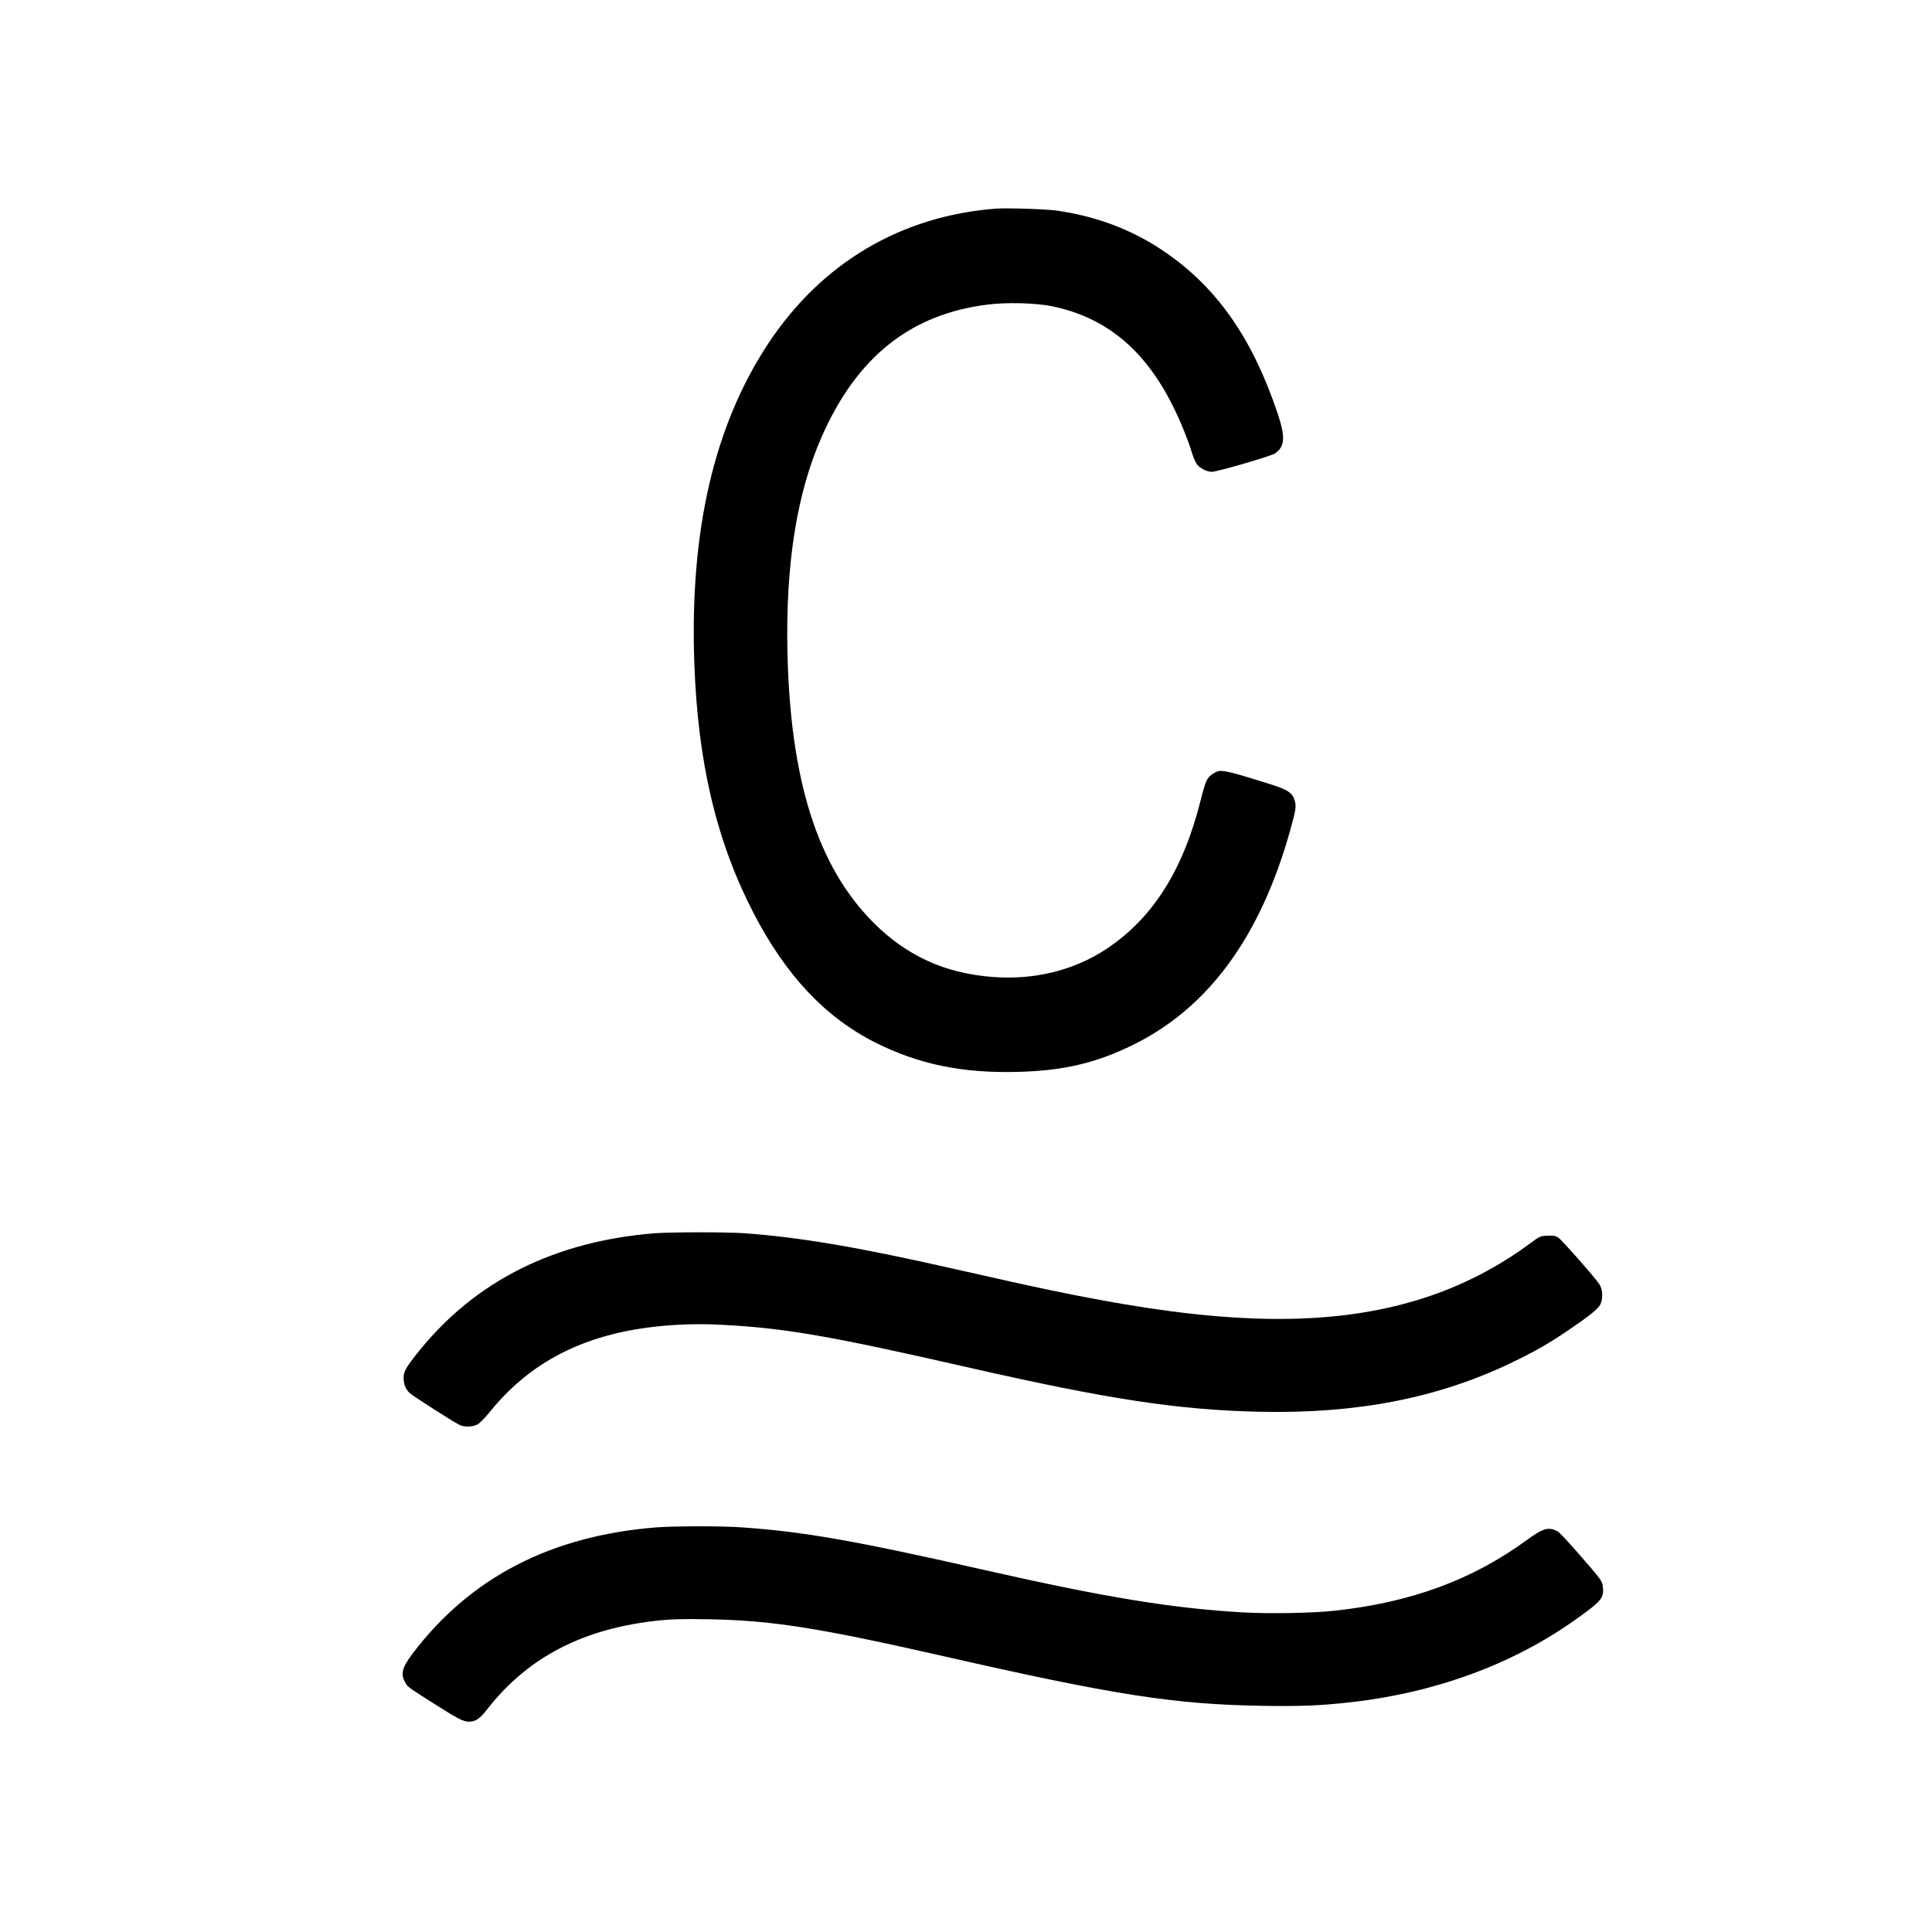
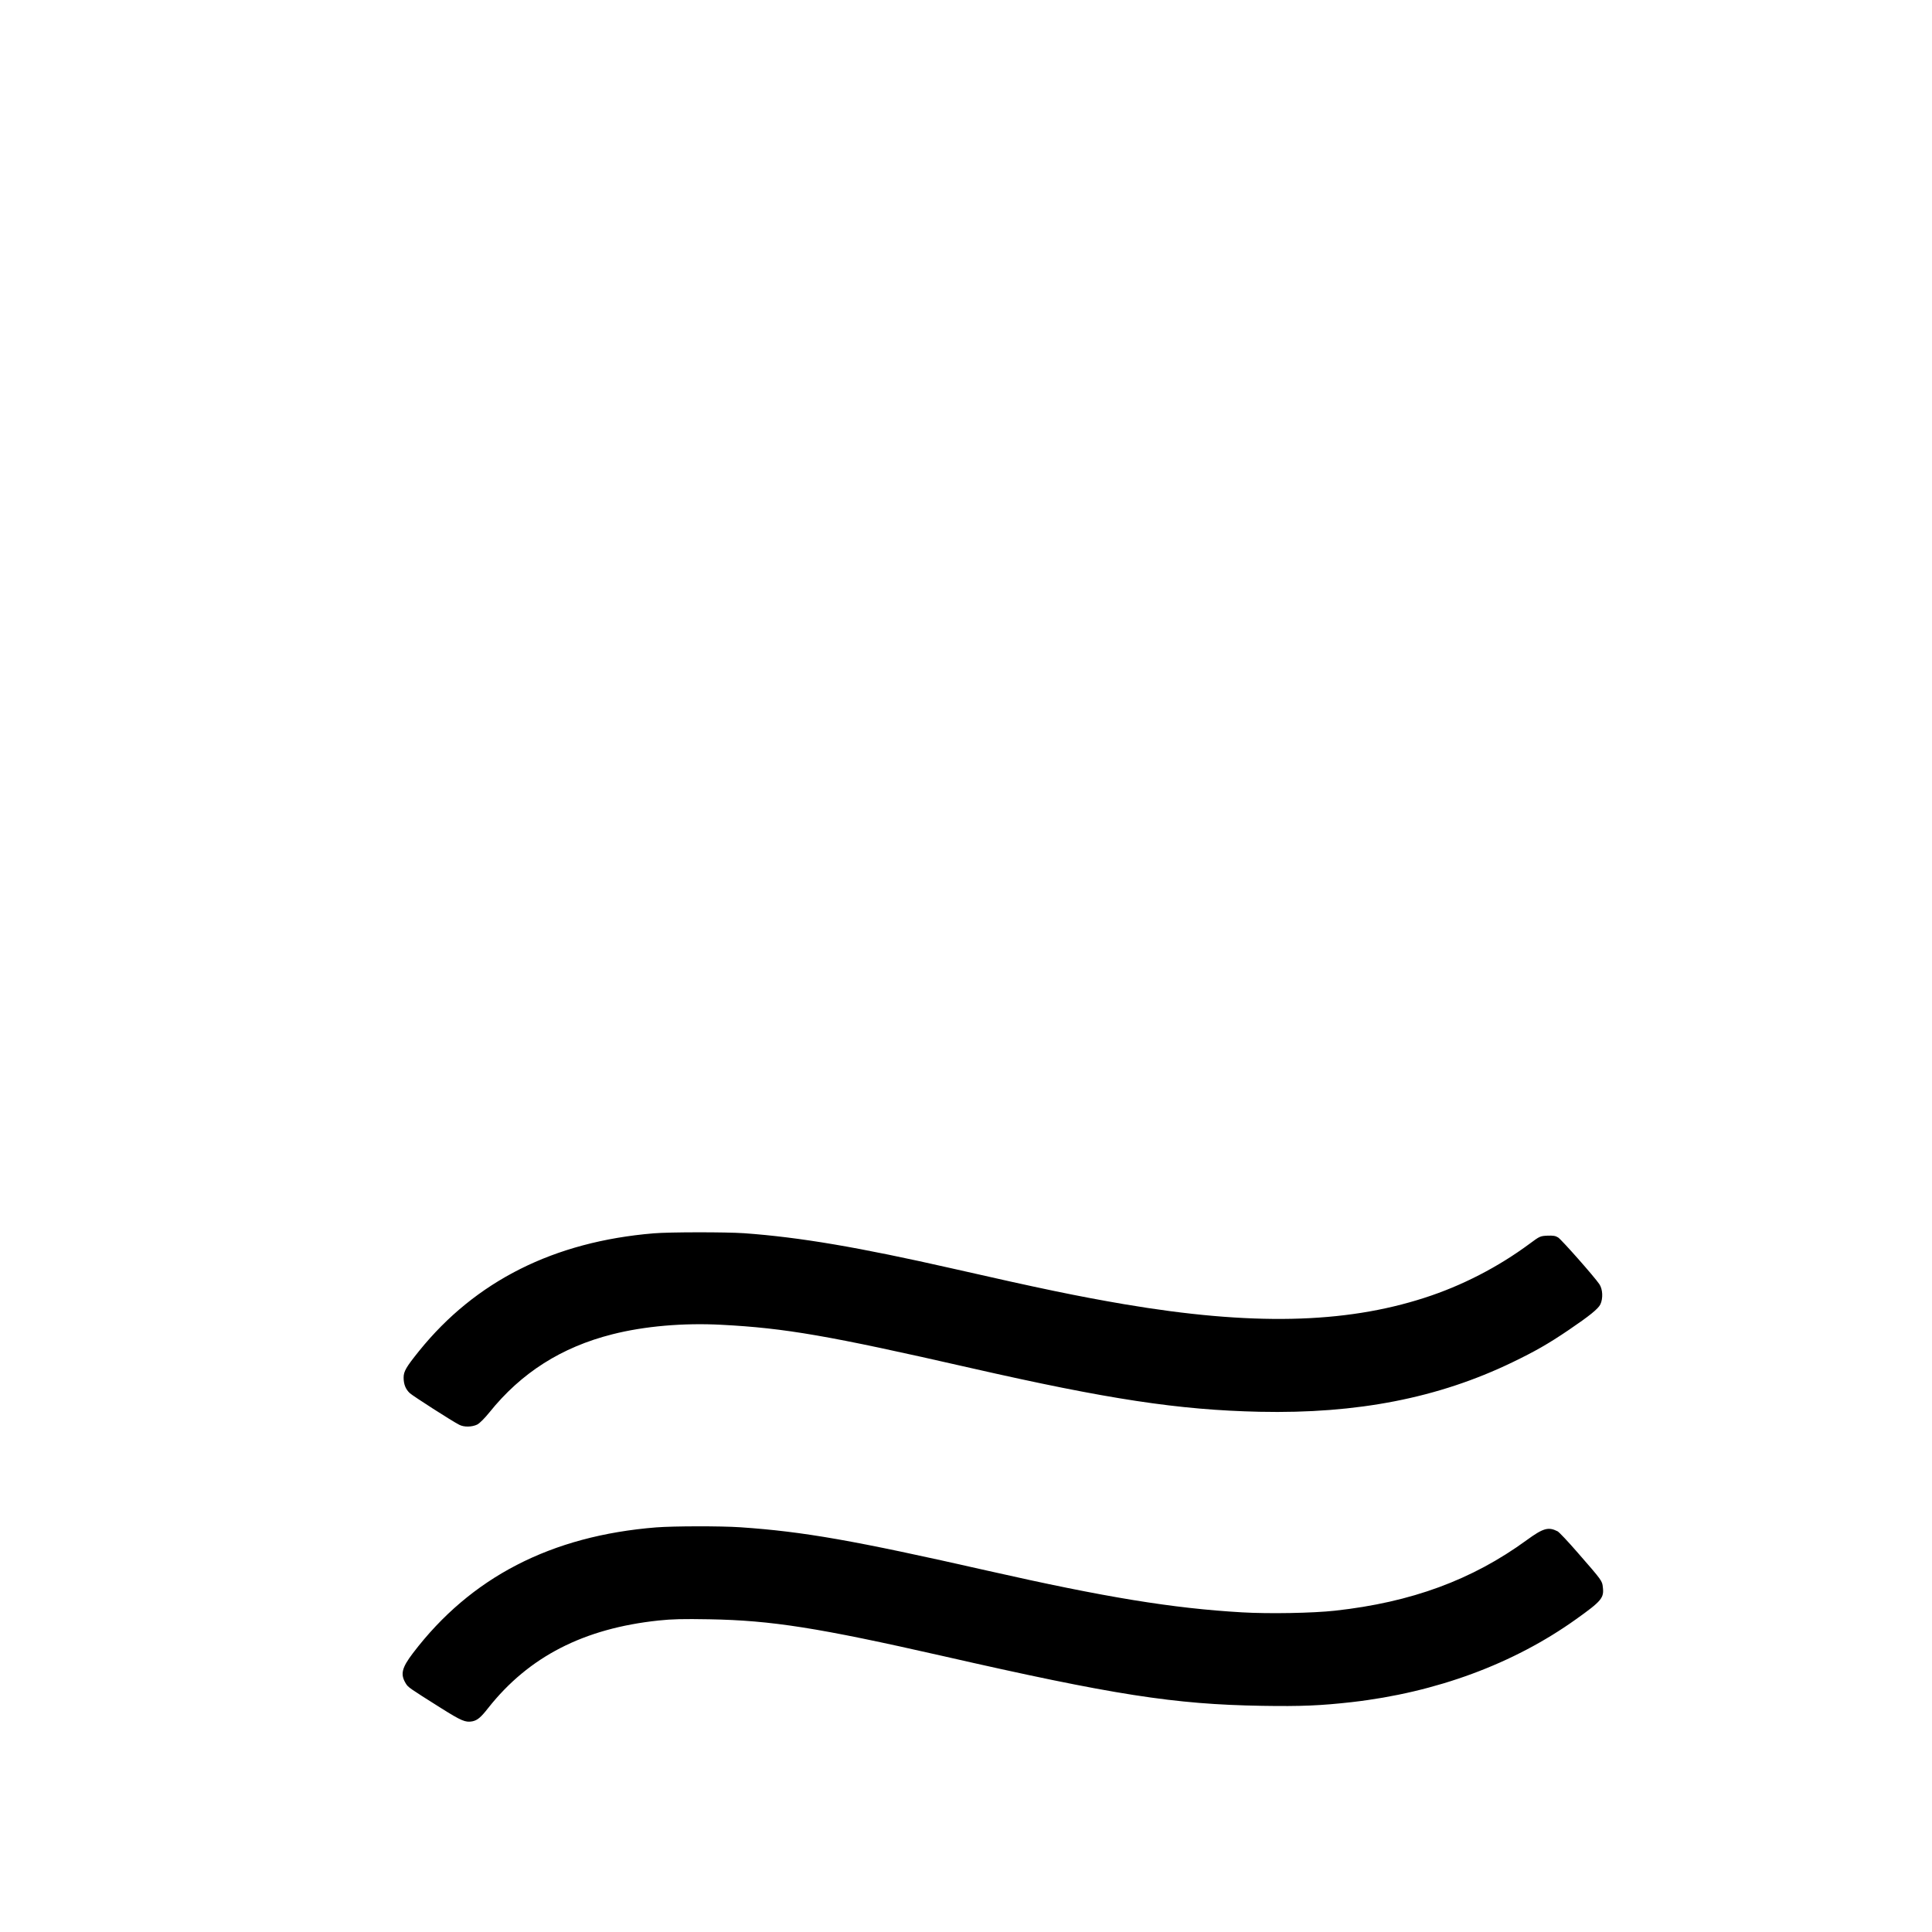
<svg xmlns="http://www.w3.org/2000/svg" version="1.0" width="1728pt" height="1728pt" viewBox="0 0 1728 1728" preserveAspectRatio="xMidYMid meet">
  <g transform="translate(0,1728) scale(0.1,-0.1)" fill="#000000" stroke="none">
-     <path d="M8910 15414 c-849 -64 -1560 -484 -2037 -1204 -486 -735 -705 -1678 -663 -2861 32 -894 198 -1593 529 -2234 290 -560 643 -935 1091 -1160 388 -195 778 -275 1273 -262 407 10 701 79 1032 242 673 331 1139 967 1405 1920 49 175 55 211 41 261 -20 74 -61 101 -238 156 -419 130 -428 131 -498 85 -49 -32 -63 -63 -105 -230 -158 -632 -430 -1060 -845 -1335 -285 -189 -638 -277 -1004 -251 -433 30 -781 188 -1081 489 -498 502 -742 1270 -767 2420 -17 786 84 1420 307 1925 314 713 795 1096 1485 1181 172 22 437 14 580 -16 475 -101 817 -381 1068 -877 68 -133 140 -309 176 -427 12 -38 30 -84 42 -102 23 -38 91 -74 137 -74 48 0 529 140 565 164 90 62 95 144 25 356 -230 685 -551 1140 -1032 1462 -278 186 -590 303 -941 354 -100 14 -442 25 -545 18z" />
    <path d="M5847 6249 c-892 -74 -1594 -426 -2100 -1054 -115 -143 -137 -181 -137 -236 0 -60 18 -105 56 -140 29 -26 379 -251 441 -282 43 -23 115 -21 162 2 22 12 65 55 108 108 285 355 645 584 1100 699 287 73 636 103 976 85 572 -30 955 -96 2227 -386 1230 -280 1861 -376 2585 -392 875 -19 1600 123 2261 442 203 98 321 165 504 289 186 126 265 190 284 230 25 53 21 136 -9 180 -46 68 -338 398 -369 418 -24 15 -45 18 -97 16 -63 -3 -69 -6 -155 -70 -283 -210 -608 -378 -944 -486 -718 -232 -1550 -249 -2685 -57 -420 72 -735 137 -1535 319 -838 190 -1365 280 -1865 316 -161 11 -664 11 -808 -1z" />
    <path d="M5870 3619 c-941 -75 -1660 -446 -2176 -1124 -101 -133 -115 -190 -64 -273 21 -34 27 -38 314 -219 183 -115 219 -130 280 -119 45 9 76 34 143 120 363 459 854 711 1523 782 123 13 218 15 455 11 558 -10 974 -76 2085 -328 1531 -349 2072 -433 2855 -446 355 -6 529 2 805 33 754 86 1448 342 2007 742 227 162 251 190 239 286 -6 57 -6 58 -225 309 -85 98 -166 184 -180 191 -83 42 -129 28 -276 -79 -488 -356 -1032 -556 -1714 -631 -199 -22 -591 -29 -831 -15 -623 36 -1223 134 -2275 372 -1201 272 -1645 350 -2213 389 -177 12 -598 11 -752 -1z" />
  </g>
</svg>